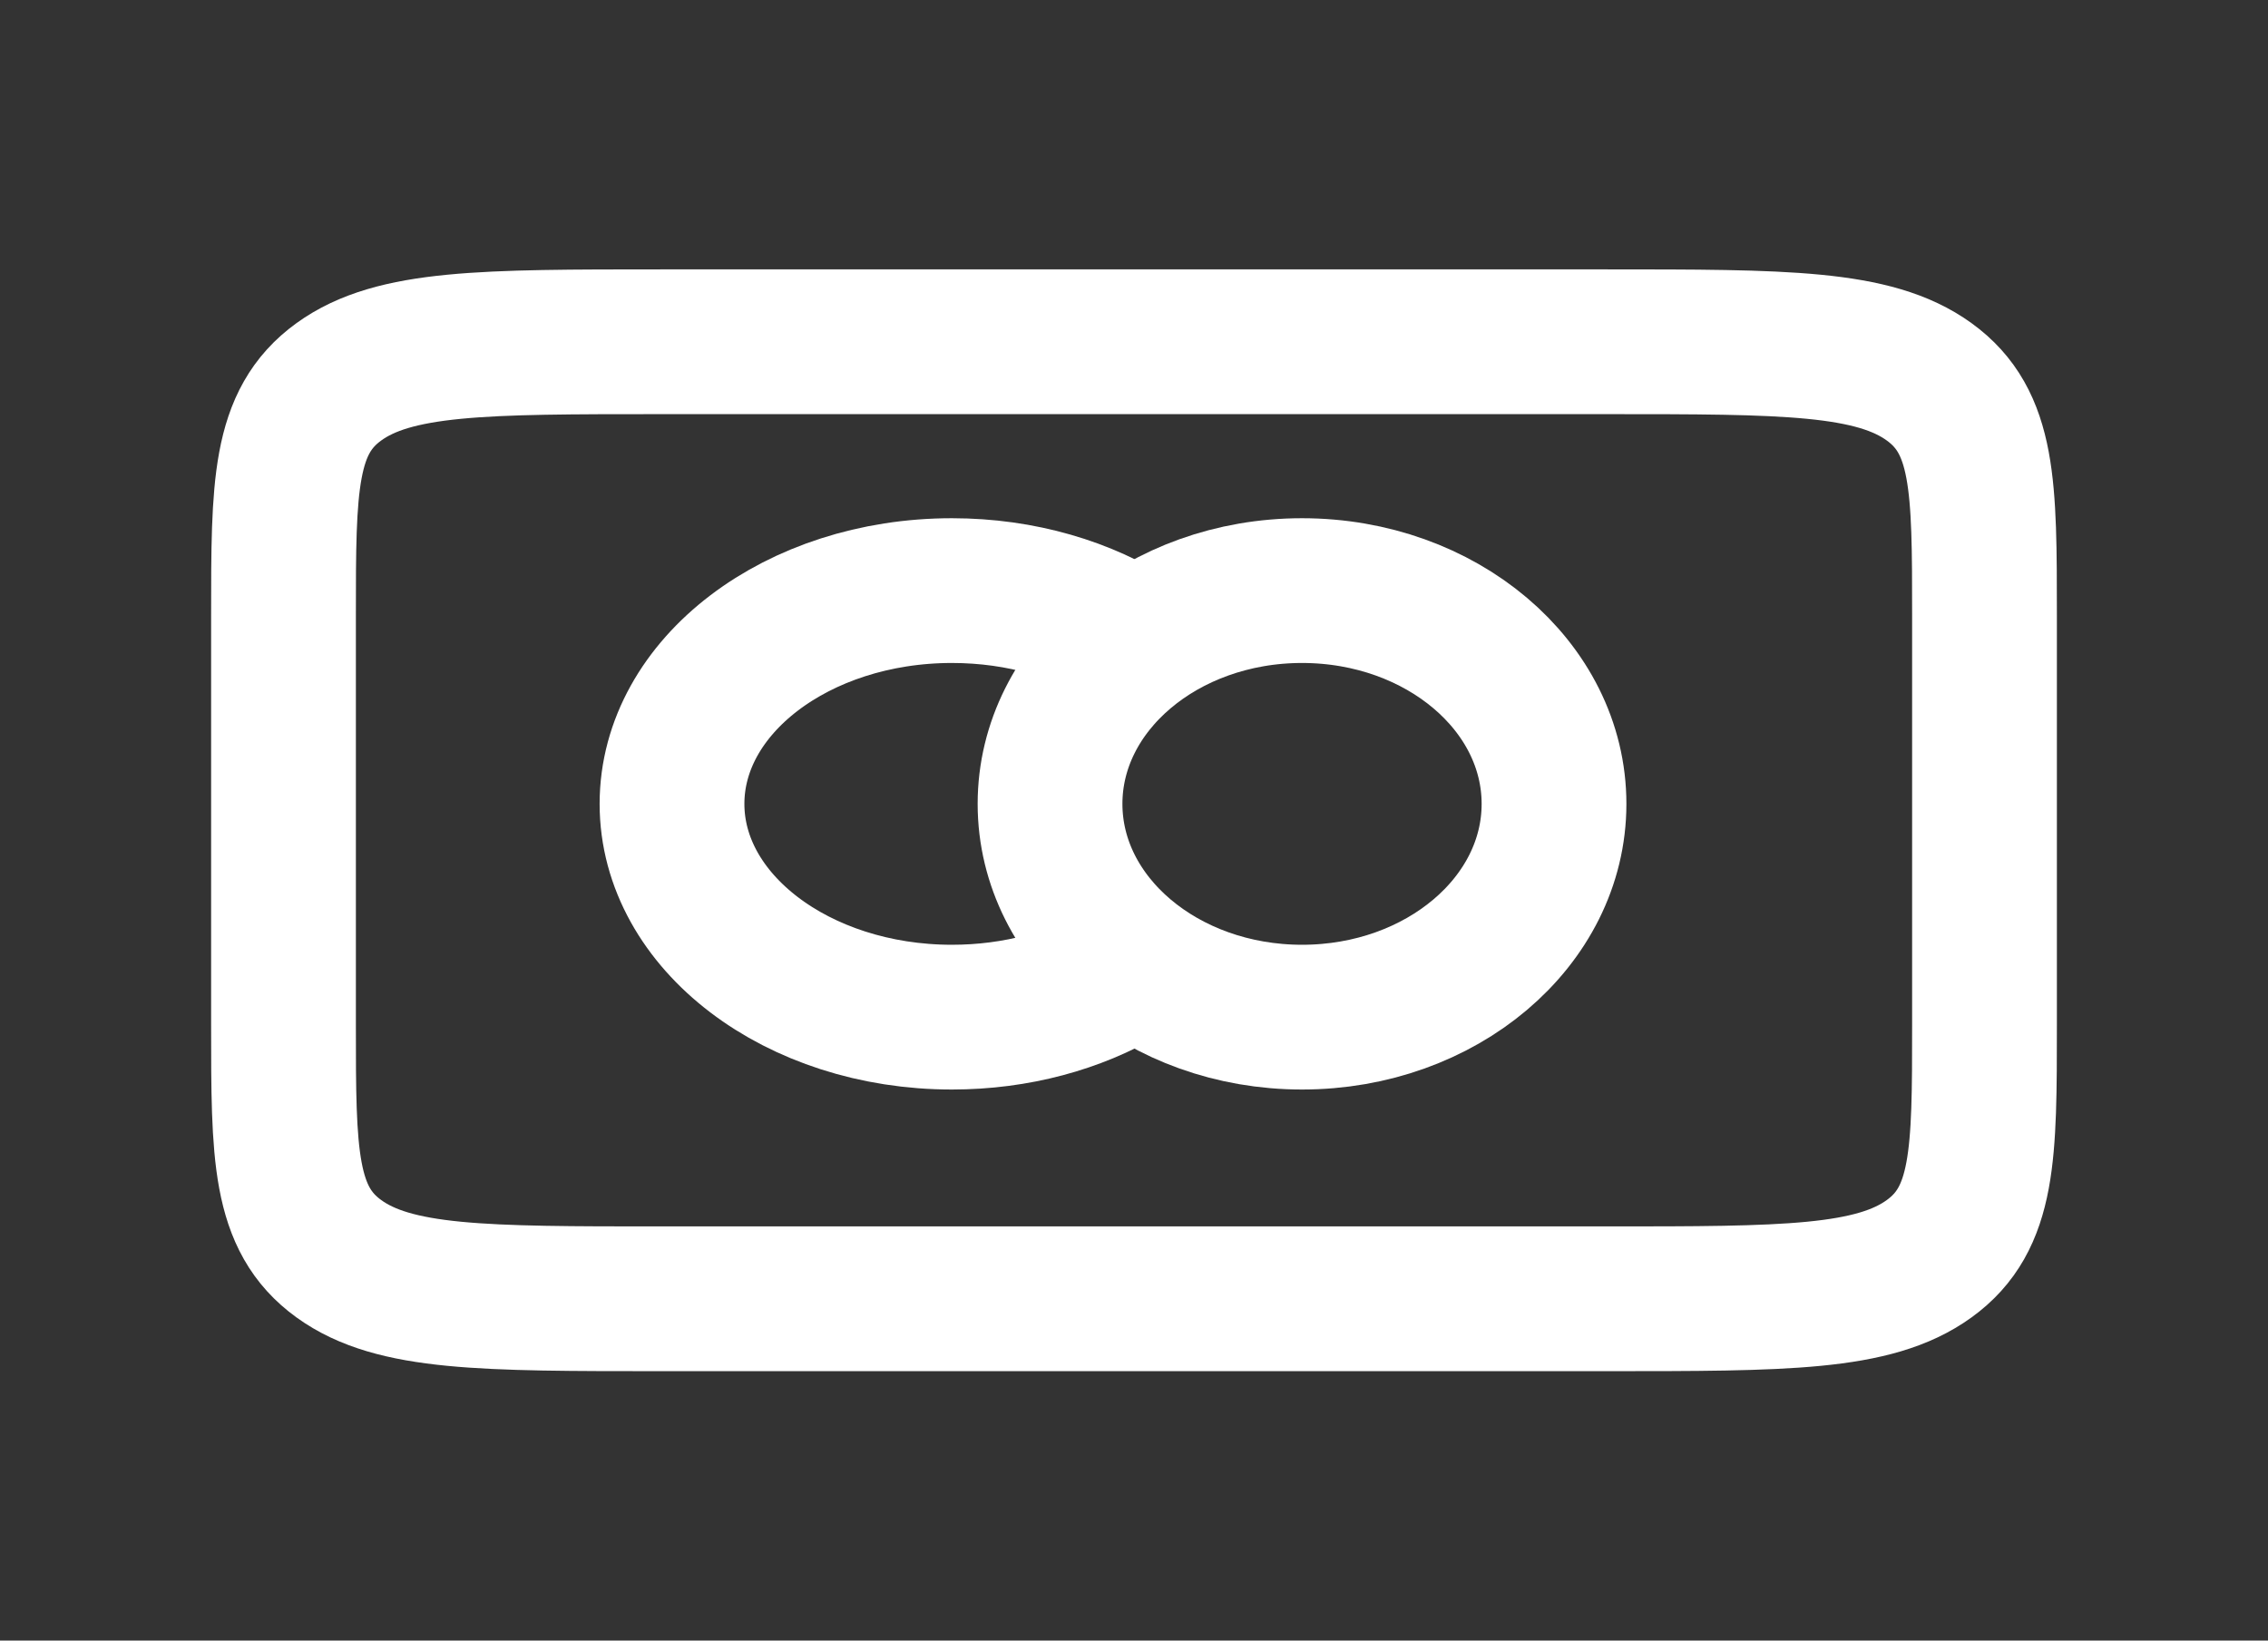
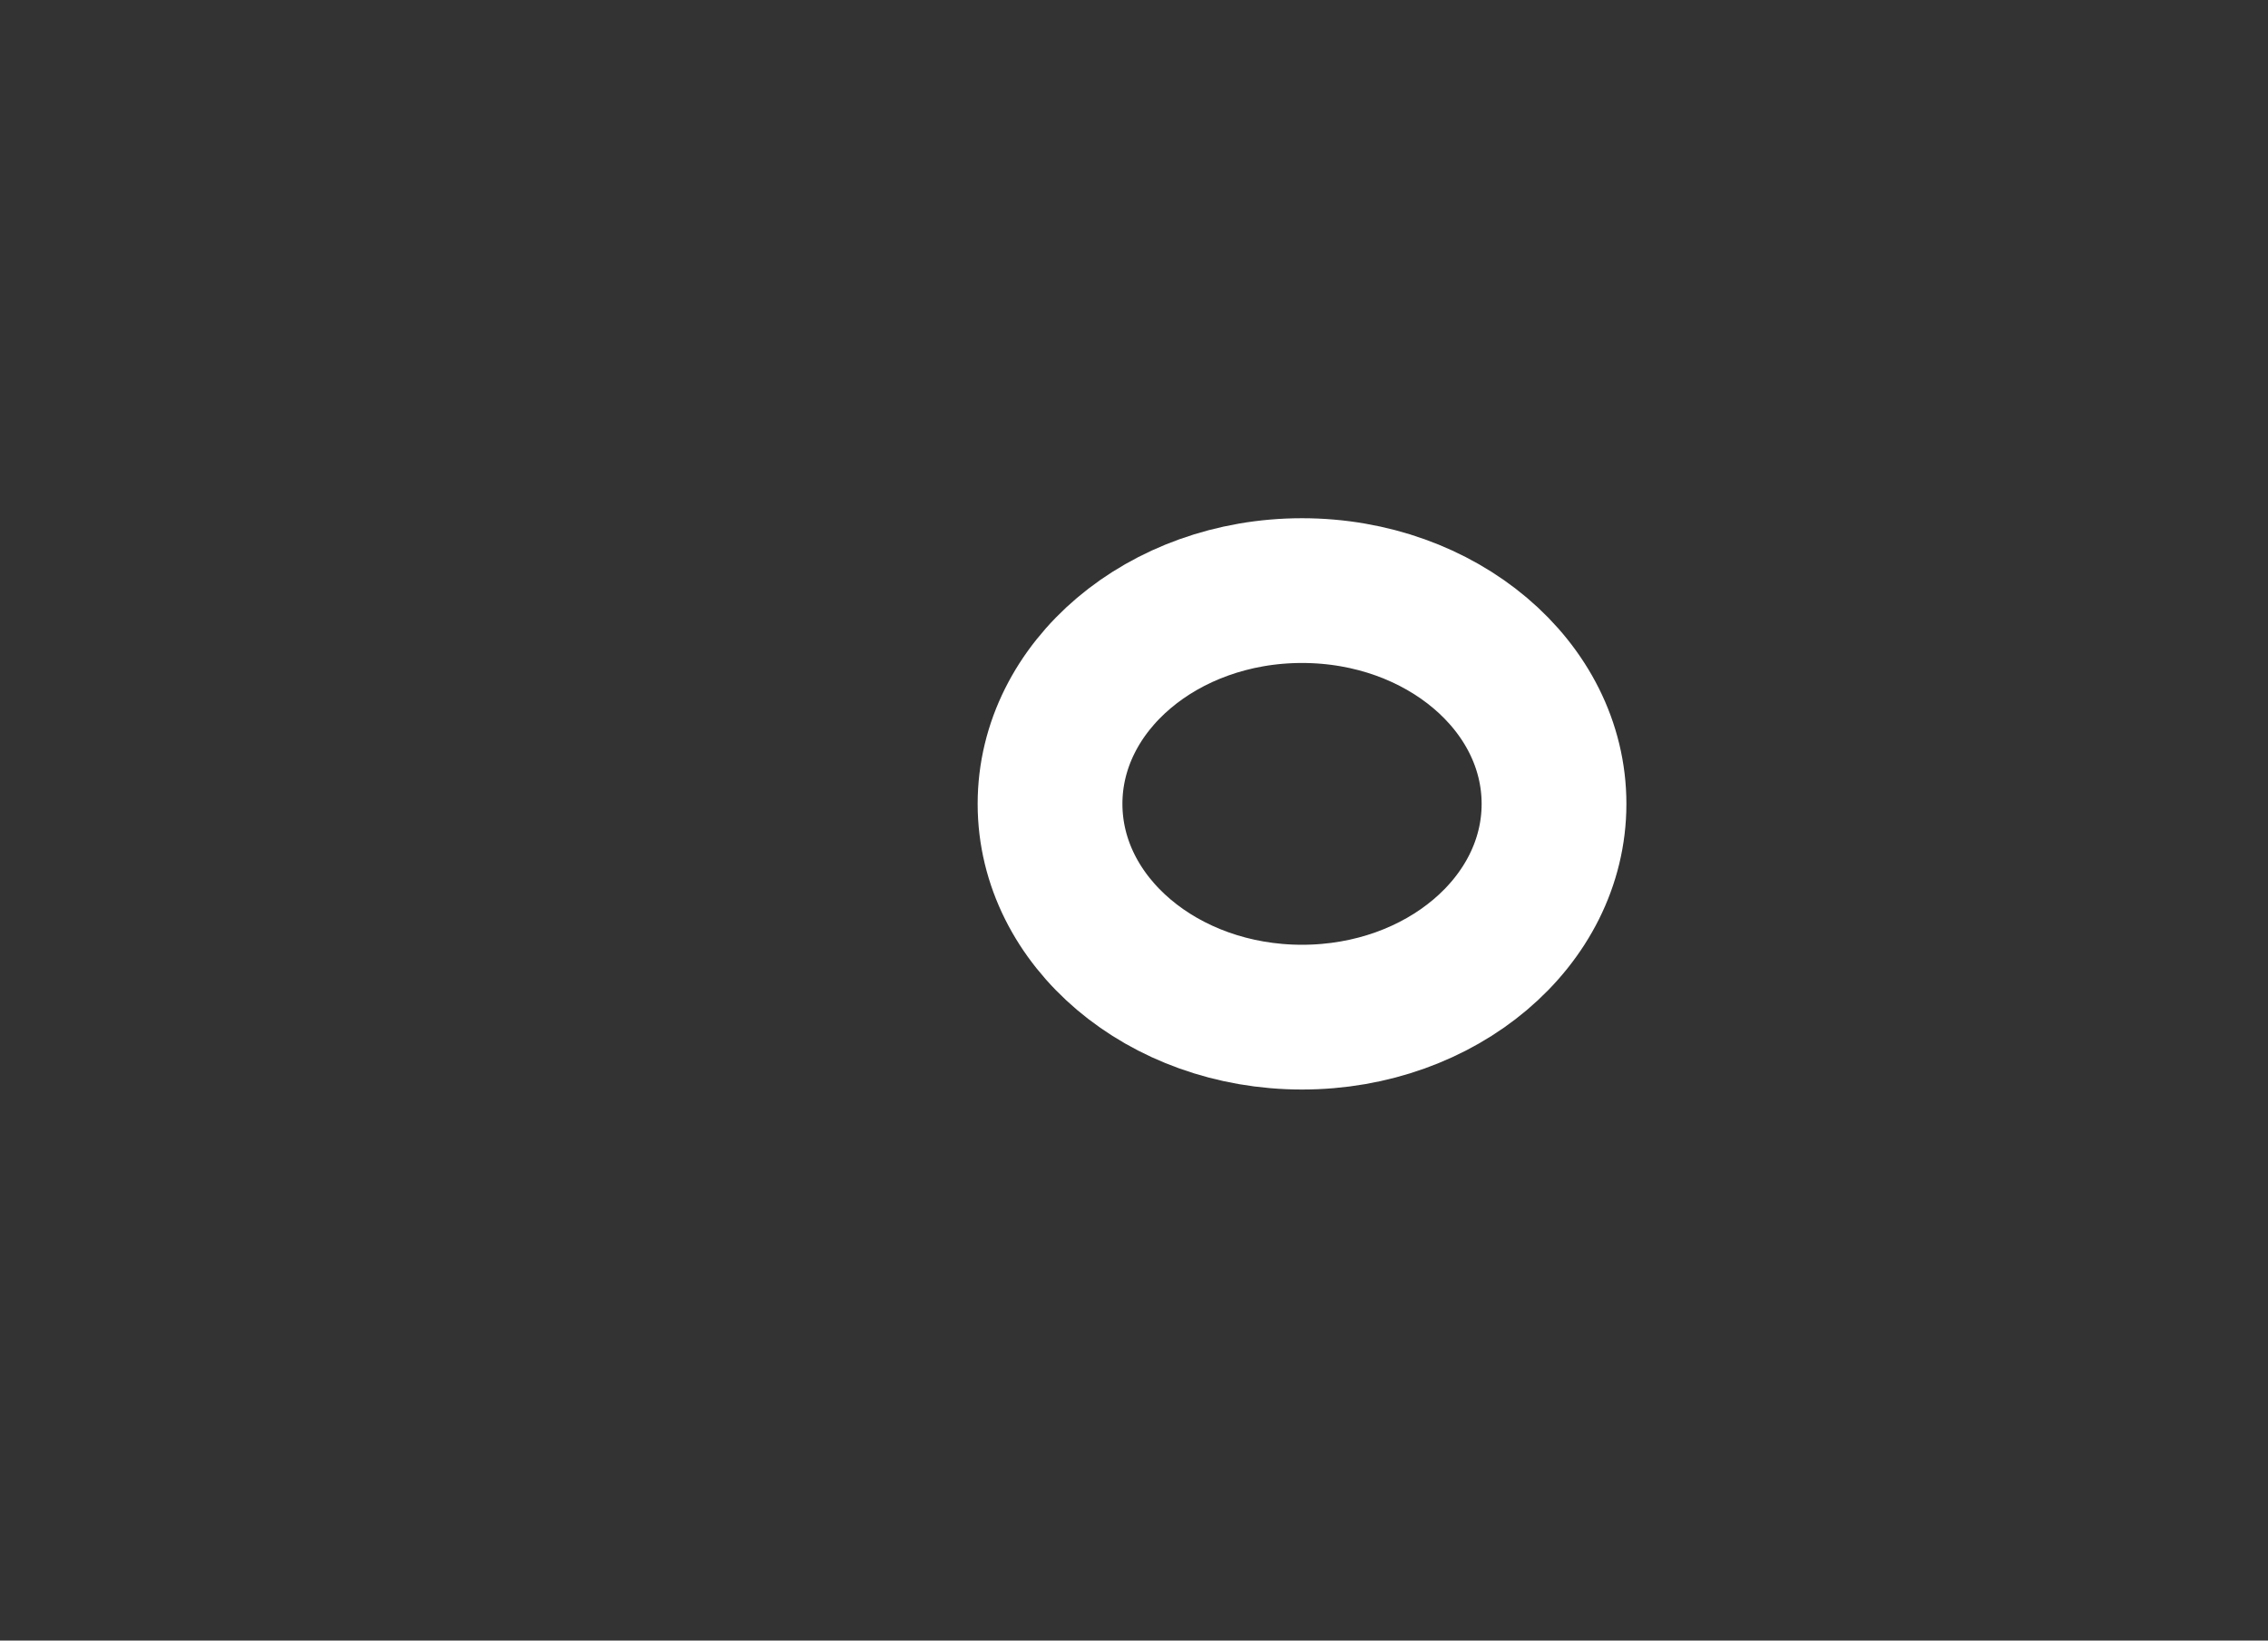
<svg xmlns="http://www.w3.org/2000/svg" width="47" height="34" viewBox="0 0 47 34" fill="none">
  <rect x="0" y="0" width="47" height="34" fill="#333333" stroke="none" />
-   <path d="M5.875 12.75C5.875 10.079 5.875 8.743 7.022 7.913C8.169 7.083 10.016 7.083 13.708 7.083H23.5H33.292C36.984 7.083 38.831 7.083 39.978 7.913C41.125 8.743 41.125 10.079 41.125 12.75V17V21.25C41.125 23.921 41.125 25.257 39.978 26.087C38.831 26.917 36.984 26.917 33.292 26.917H23.5H13.708C10.016 26.917 8.169 26.917 7.022 26.087C5.875 25.257 5.875 23.921 5.875 21.25V17V12.75Z" stroke="white" stroke-width="3" stroke-linejoin="round" />
-   <path d="M23.5 13.302C22.485 12.64 21.168 12.24 19.727 12.24C16.523 12.24 13.926 14.219 13.926 16.66C13.926 19.101 16.523 21.08 19.727 21.08C21.066 21.08 22.299 20.735 23.28 20.154" stroke="white" stroke-width="3" stroke-linecap="round" />
  <path d="M32.204 16.66C32.204 19.101 29.866 21.08 26.982 21.08C24.098 21.08 21.76 19.101 21.76 16.66C21.76 14.219 24.098 12.24 26.982 12.24C29.866 12.24 32.204 14.219 32.204 16.66Z" stroke="white" stroke-width="3" />
</svg>